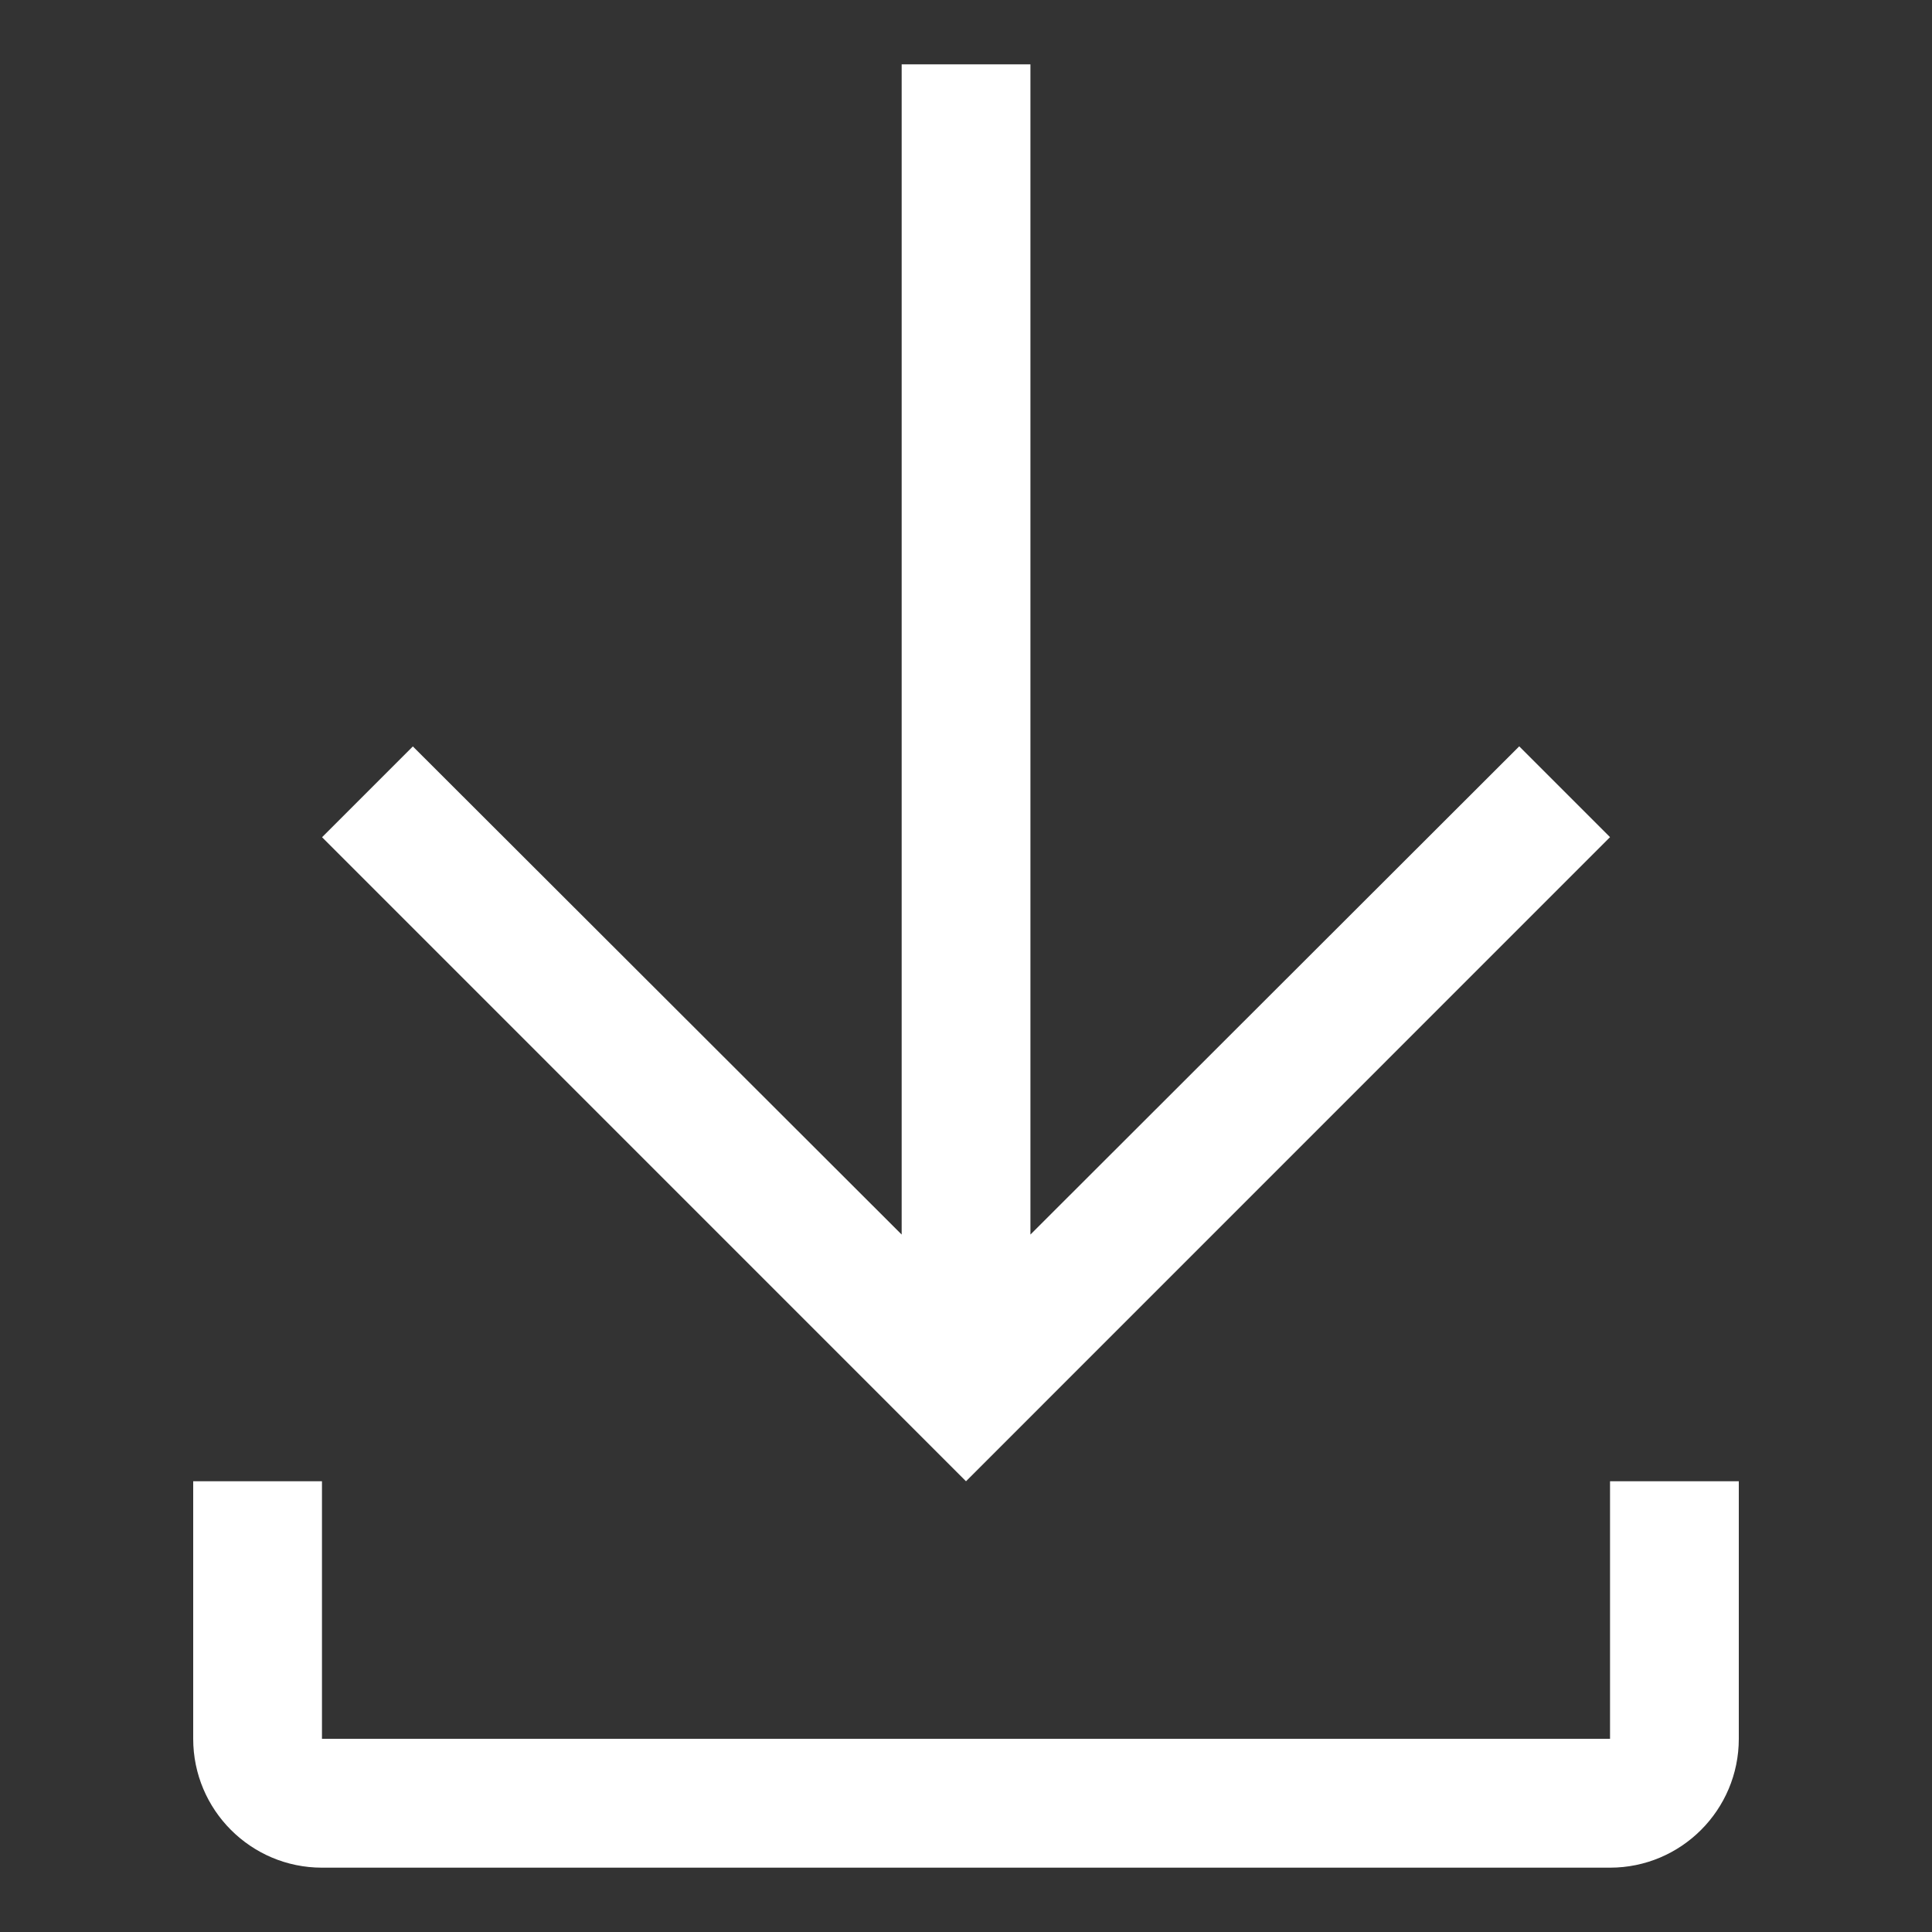
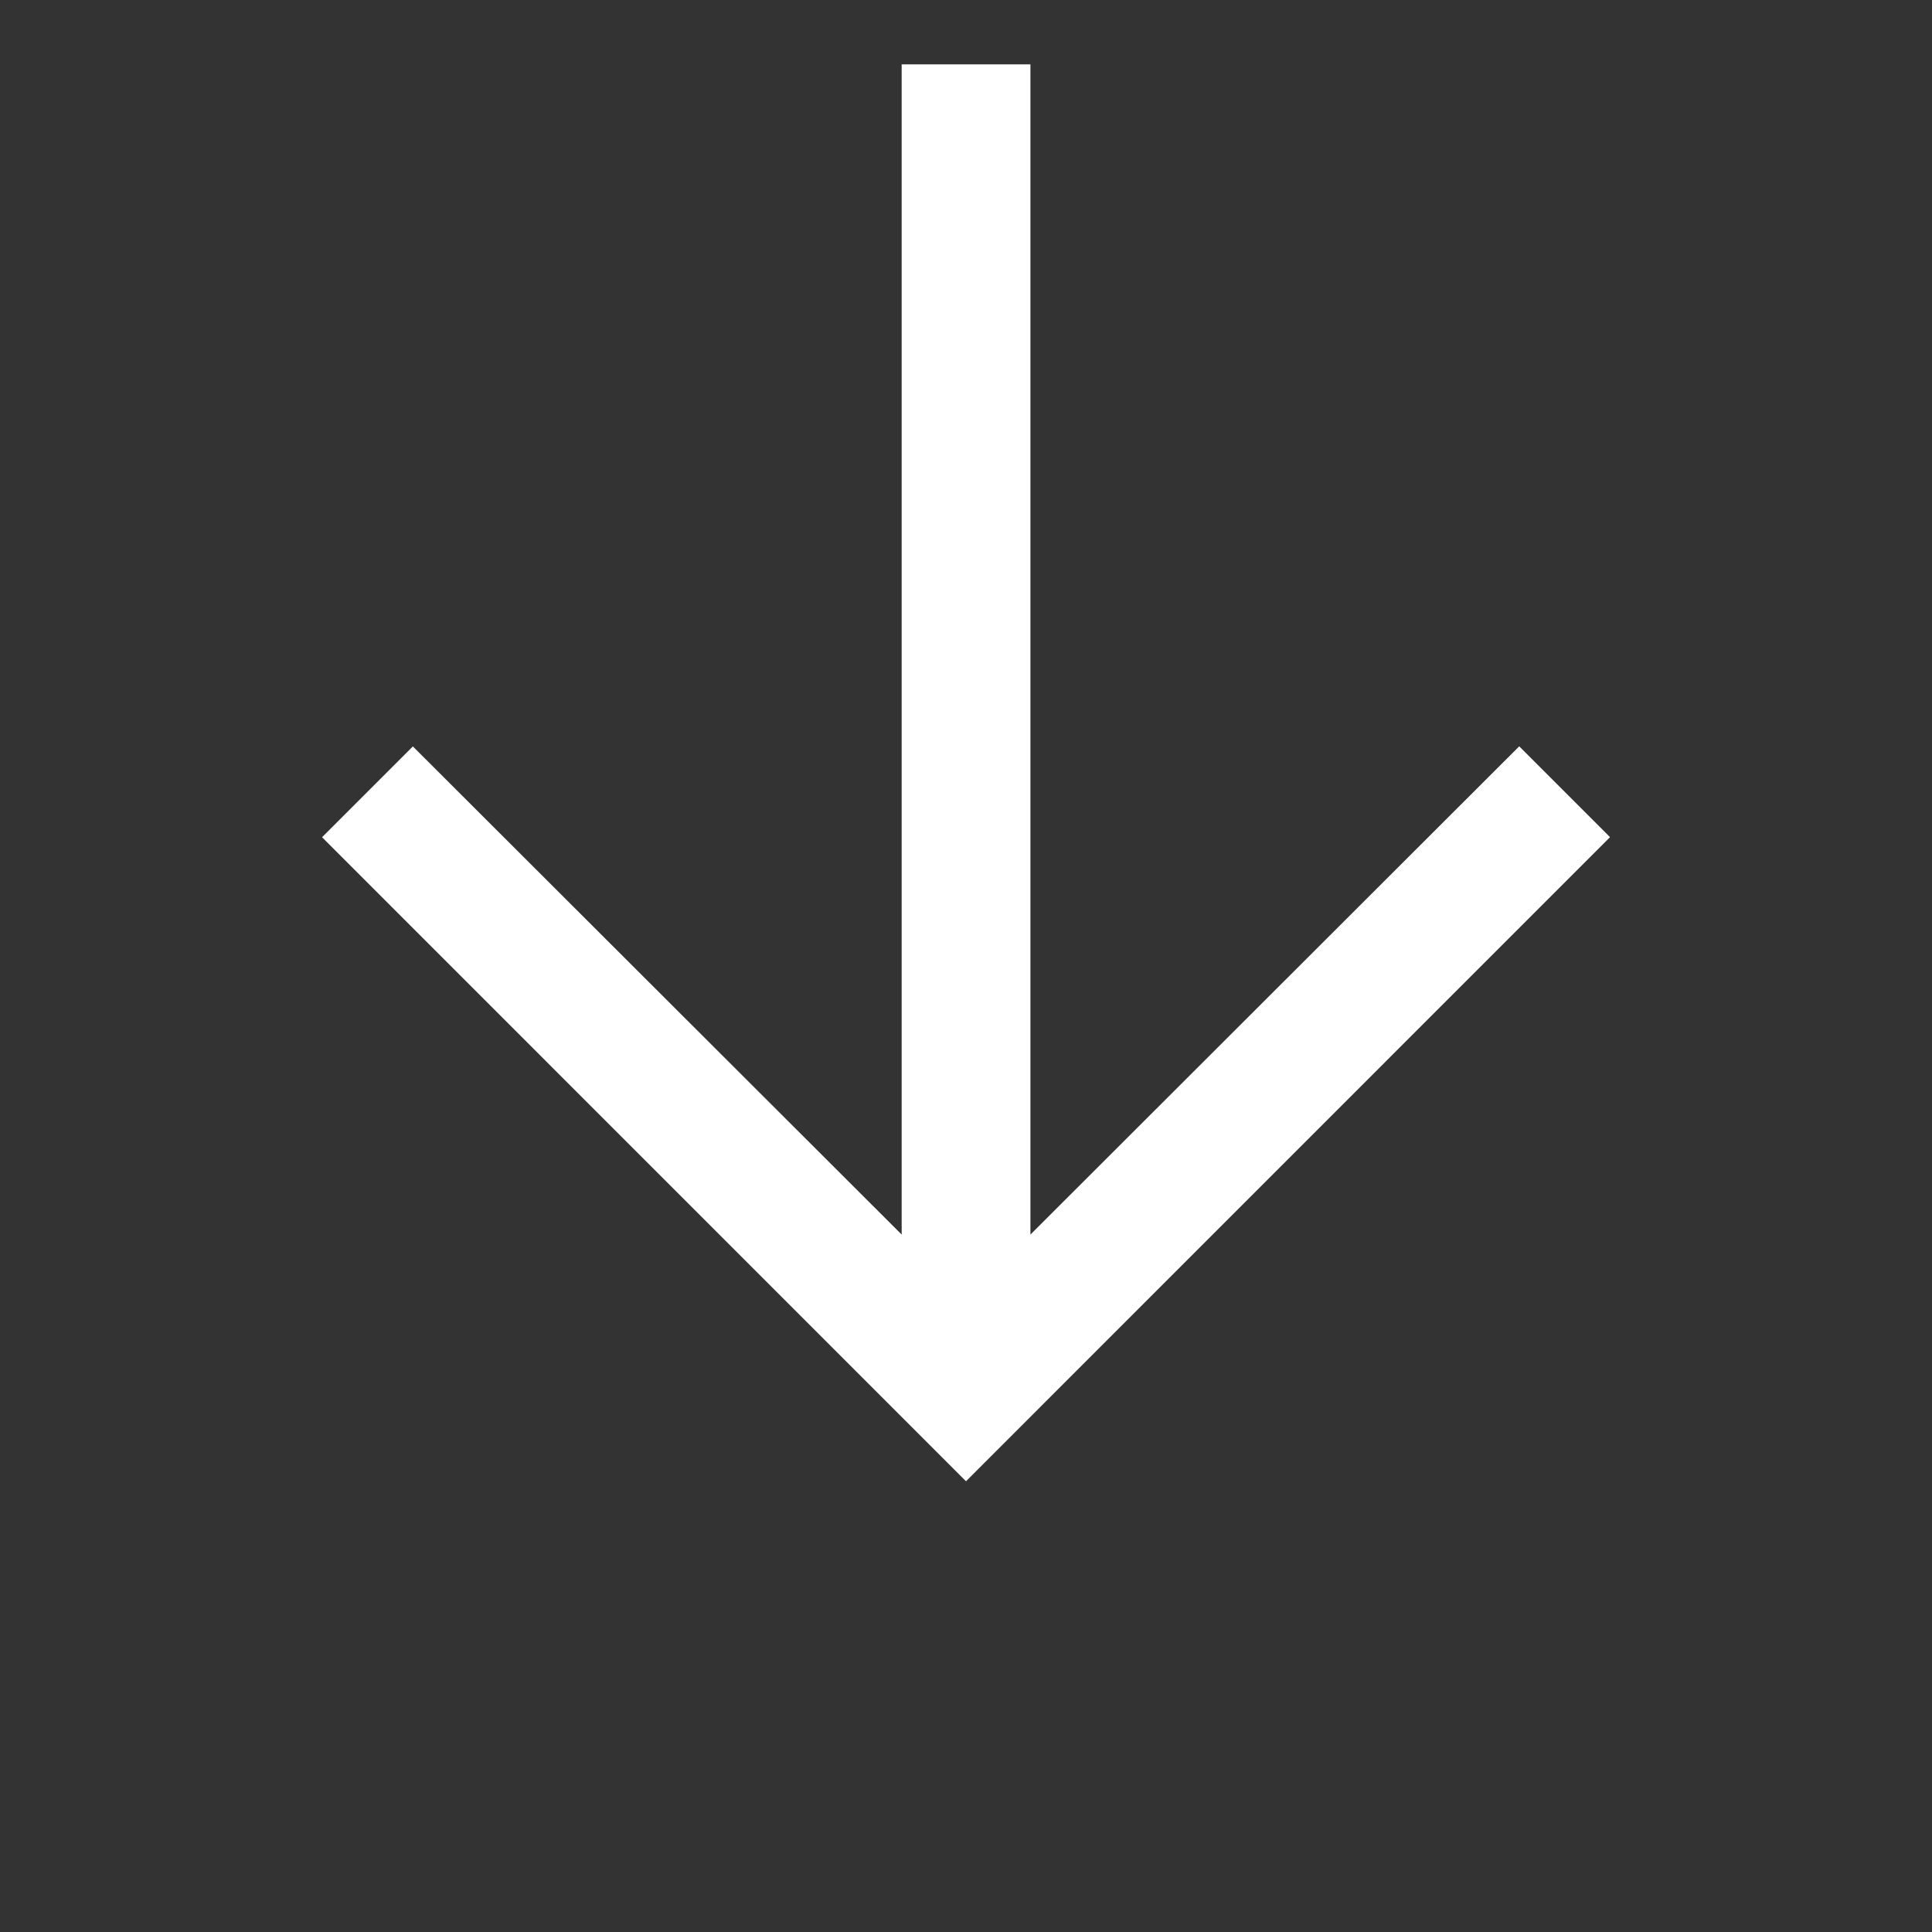
<svg xmlns="http://www.w3.org/2000/svg" version="1.1" id="圖層_1" x="0px" y="0px" width="20px" height="20px" viewBox="-2 0 20 20" enable-background="new -2 0 20 20" xml:space="preserve">
  <rect x="-2" y="0" width="20" height="20" fill="#333333" stroke="none" />
  <g id="upload" transform="translate(22 21.667) rotate(180)">
    <path id="Path_255" fill="#FFFFFF" d="M7.333,13.001l0.94,0.94l5.06-5.054v12.114h1.333V8.887l5.06,5.053l0.94-0.94L14,6.333   L7.333,13.001z" />
-     <path id="Path_256" fill="#FFFFFF" d="M7.333,6.333V3.667h13.334v2.666H22V3.667c0-0.736-0.597-1.334-1.333-1.334l0,0H7.333   C6.597,2.333,6,2.931,6,3.667l0,0v2.666H7.333z" />
  </g>
</svg>